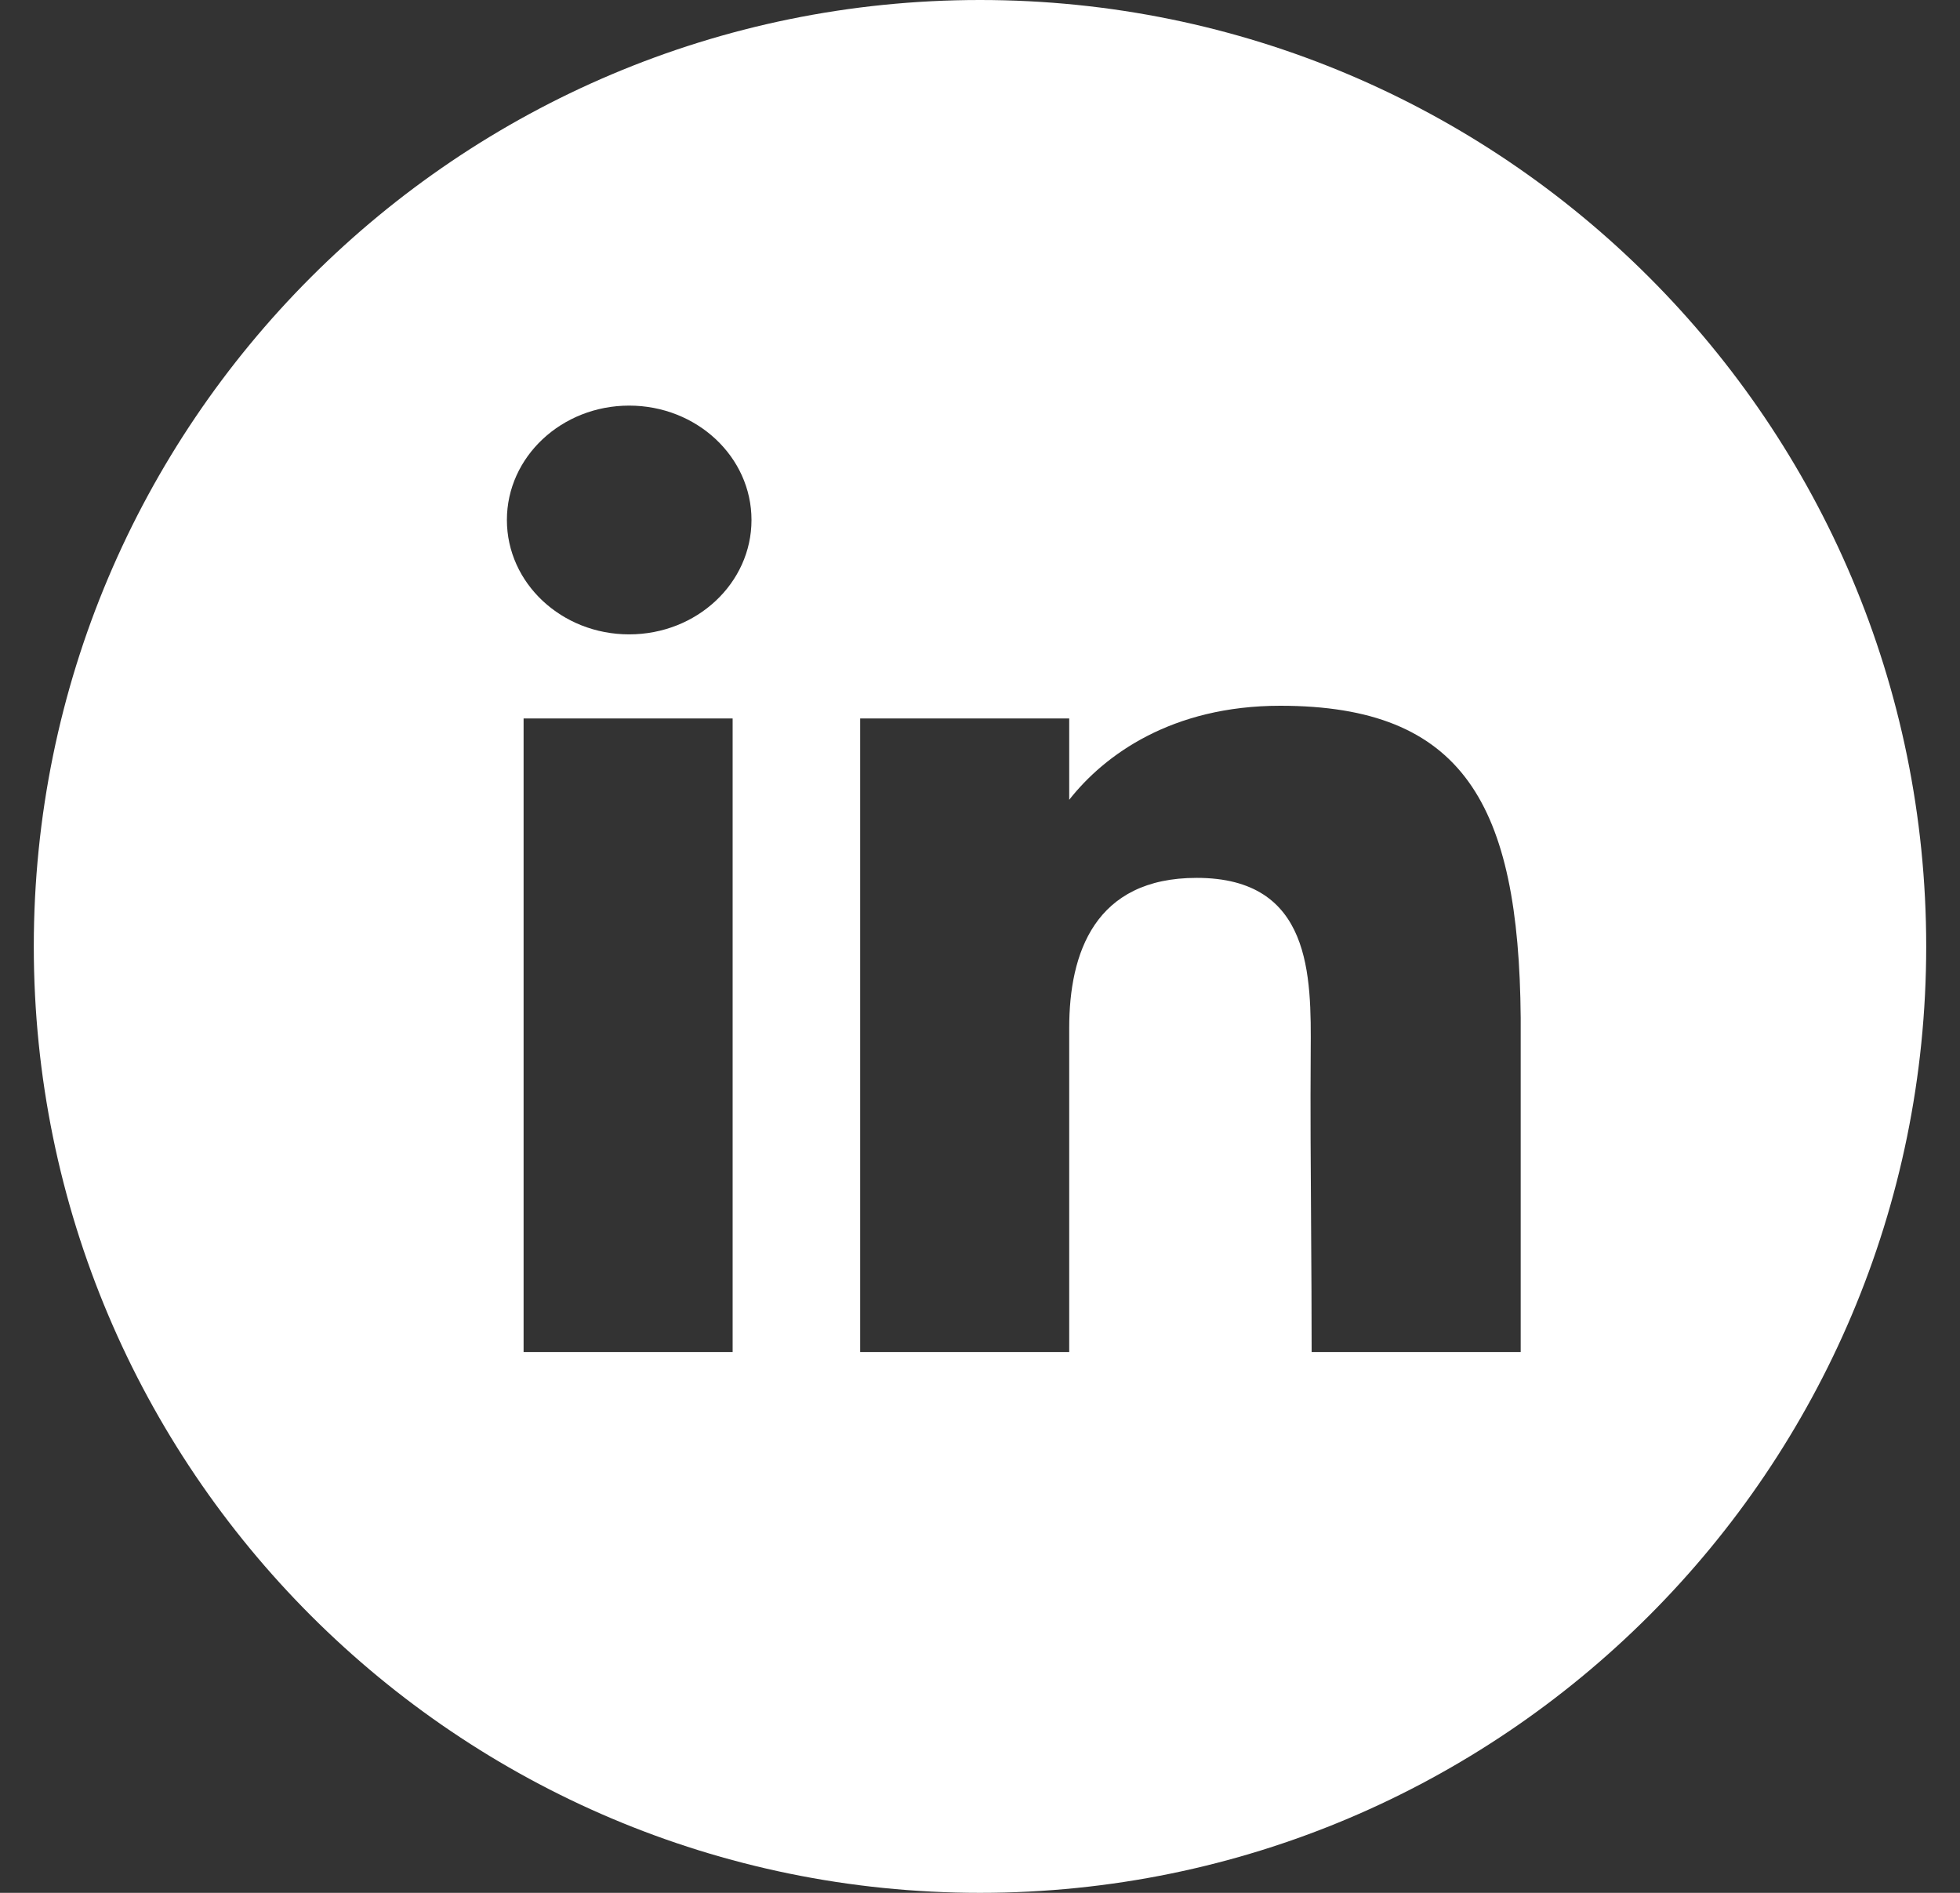
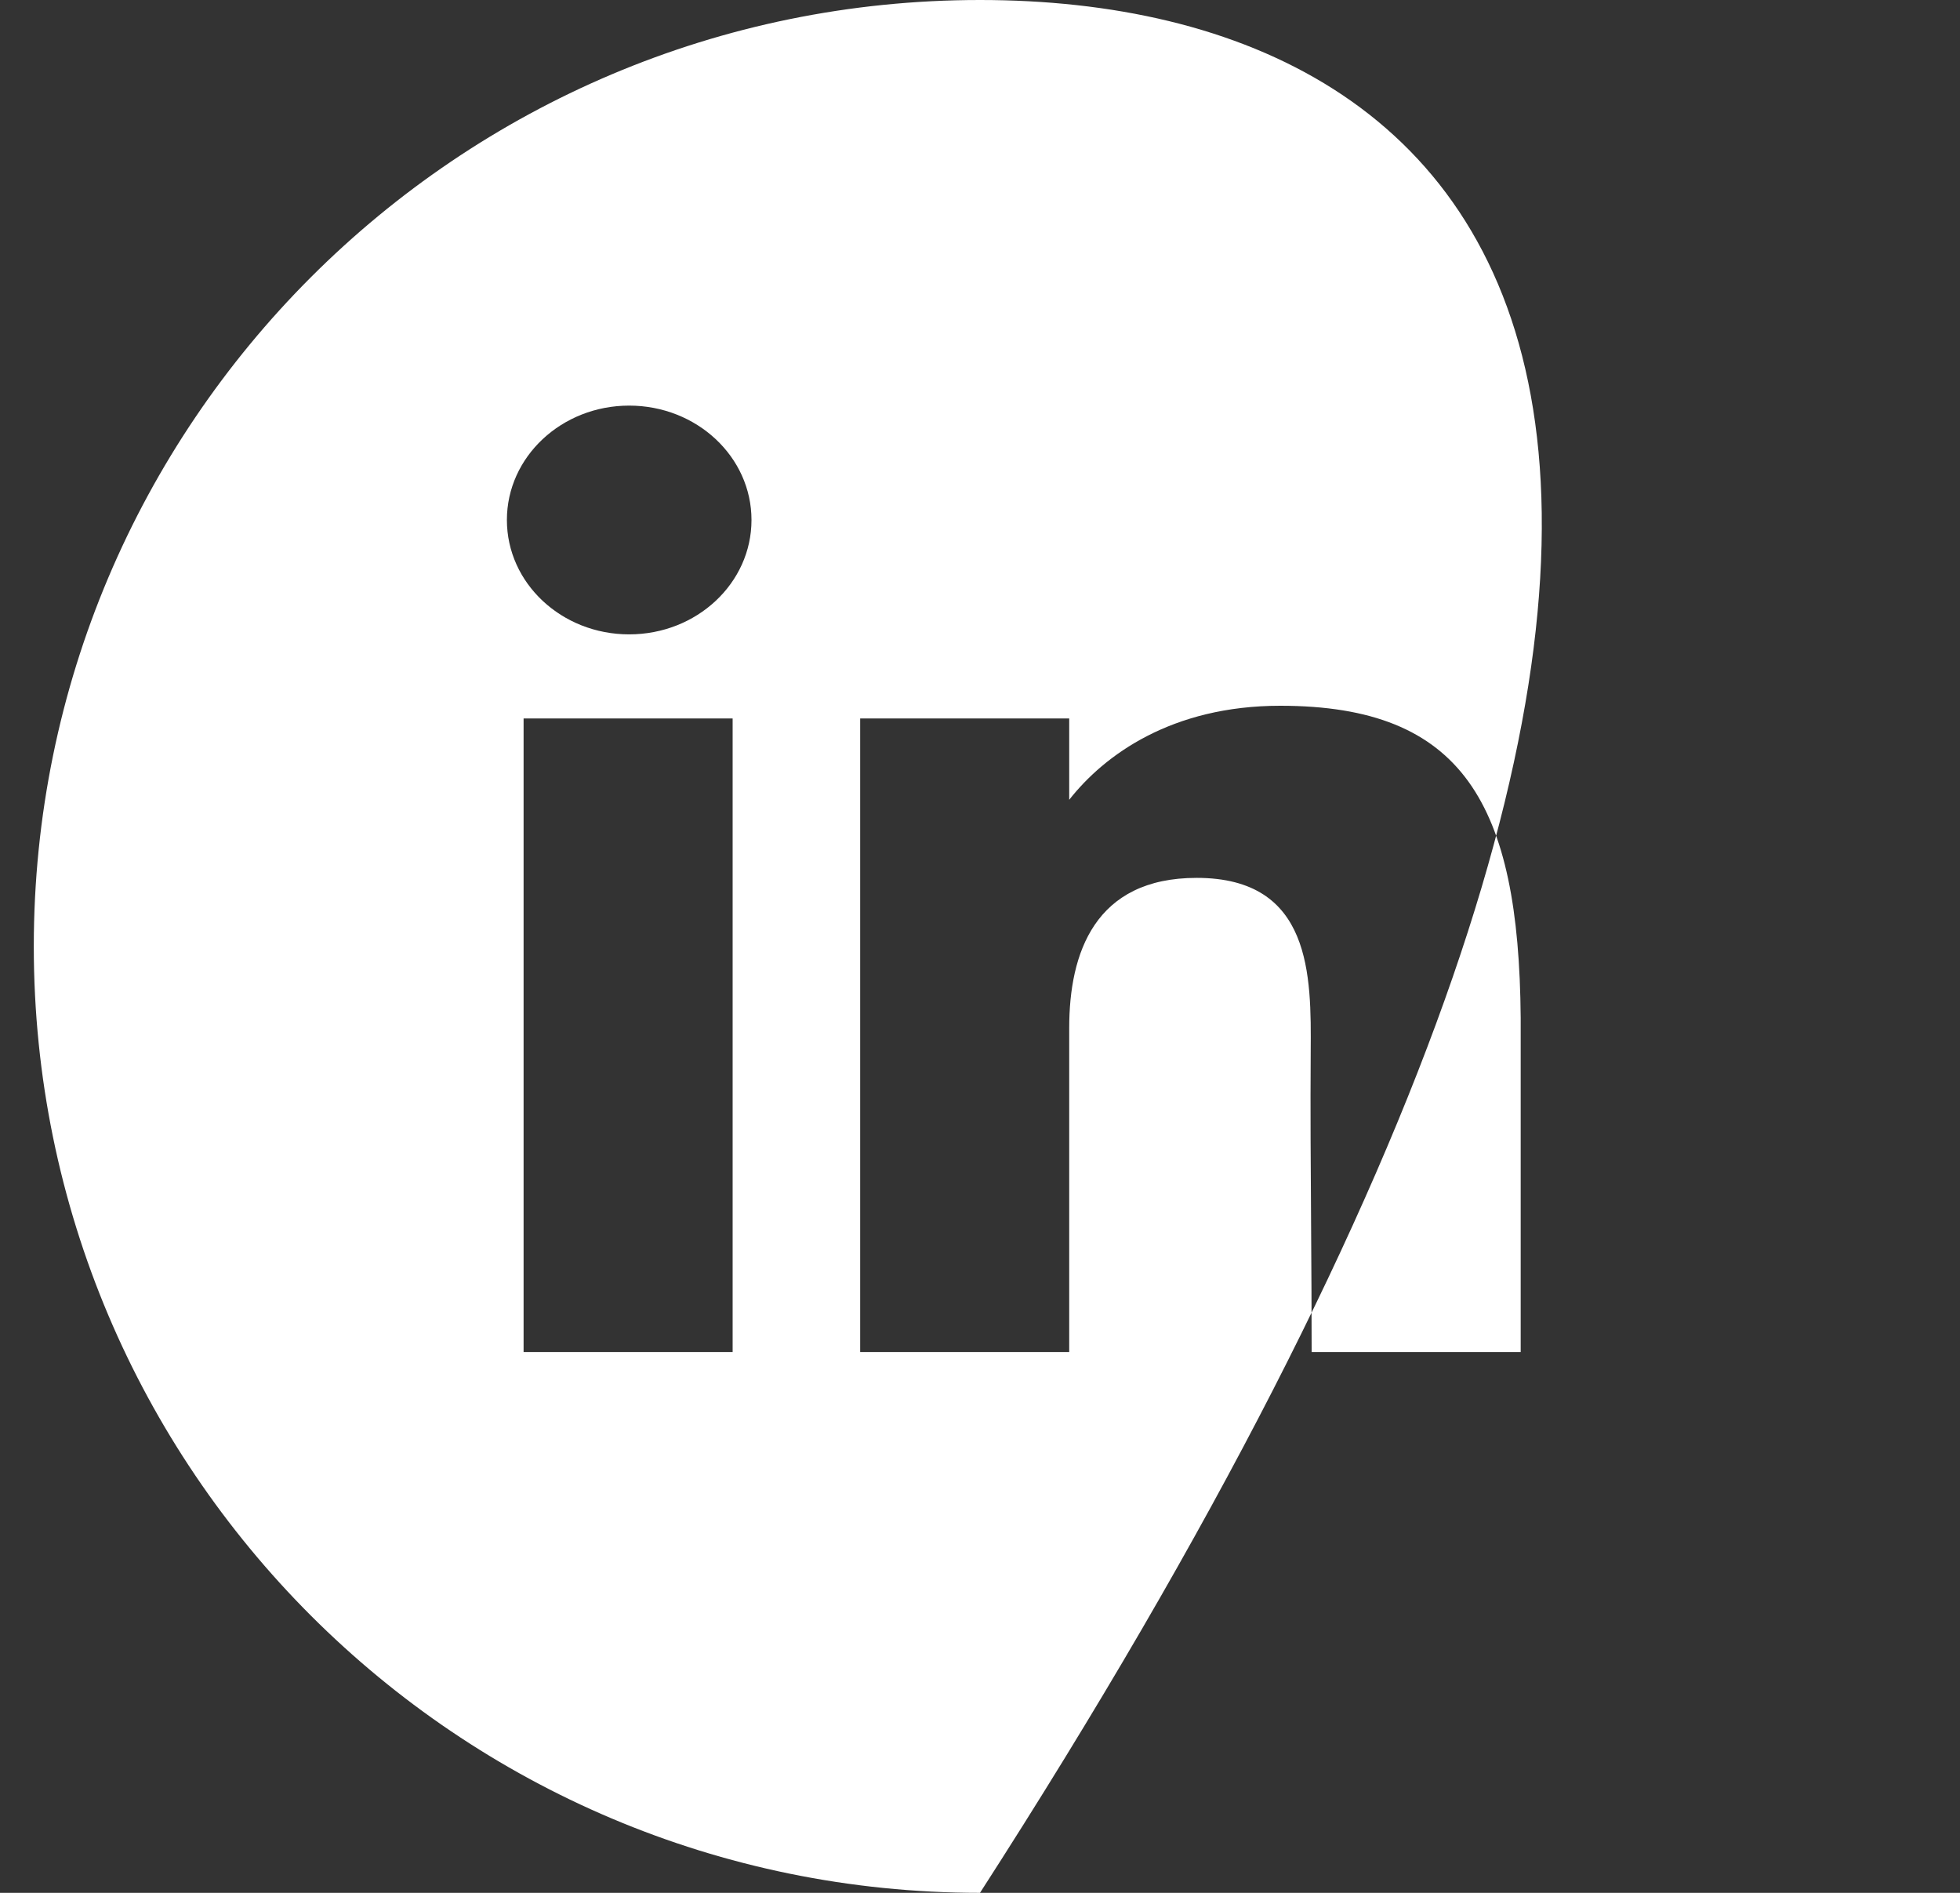
<svg xmlns="http://www.w3.org/2000/svg" width="29" height="28" viewBox="0 0 29 28" fill="none">
  <rect x="0" y="0" width="29" height="28" fill="#333333" stroke="none" />
-   <path fill-rule="evenodd" clip-rule="evenodd" d="M14.5 0C6.768 0 0.5 6.268 0.5 14C0.5 21.732 6.768 28 14.5 28C22.232 28 28.5 21.732 28.5 14C28.5 6.268 22.232 0 14.5 0ZM11.119 7.692C11.119 8.627 10.309 9.384 9.309 9.384C8.31 9.384 7.5 8.627 7.5 7.692C7.5 6.758 8.31 6 9.309 6C10.309 6 11.119 6.758 11.119 7.692ZM7.747 10.628H10.84V20H7.747V10.628ZM12.727 10.628H15.82V11.831C16.339 11.17 17.335 10.44 18.943 10.44C21.651 10.44 22.474 11.895 22.5 15.054V20H19.407C19.407 19.389 19.403 18.774 19.399 18.16V18.16V18.16V18.16V18.16C19.393 17.288 19.387 16.418 19.393 15.557C19.401 14.434 19.411 12.986 17.706 12.986C16.198 12.986 15.82 14.098 15.82 15.205V20H12.727V10.628Z" fill="white" />
+   <path fill-rule="evenodd" clip-rule="evenodd" d="M14.5 0C6.768 0 0.5 6.268 0.5 14C0.5 21.732 6.768 28 14.5 28C28.5 6.268 22.232 0 14.5 0ZM11.119 7.692C11.119 8.627 10.309 9.384 9.309 9.384C8.31 9.384 7.5 8.627 7.5 7.692C7.5 6.758 8.31 6 9.309 6C10.309 6 11.119 6.758 11.119 7.692ZM7.747 10.628H10.84V20H7.747V10.628ZM12.727 10.628H15.82V11.831C16.339 11.17 17.335 10.44 18.943 10.44C21.651 10.44 22.474 11.895 22.5 15.054V20H19.407C19.407 19.389 19.403 18.774 19.399 18.16V18.16V18.16V18.16V18.16C19.393 17.288 19.387 16.418 19.393 15.557C19.401 14.434 19.411 12.986 17.706 12.986C16.198 12.986 15.82 14.098 15.82 15.205V20H12.727V10.628Z" fill="white" />
</svg>